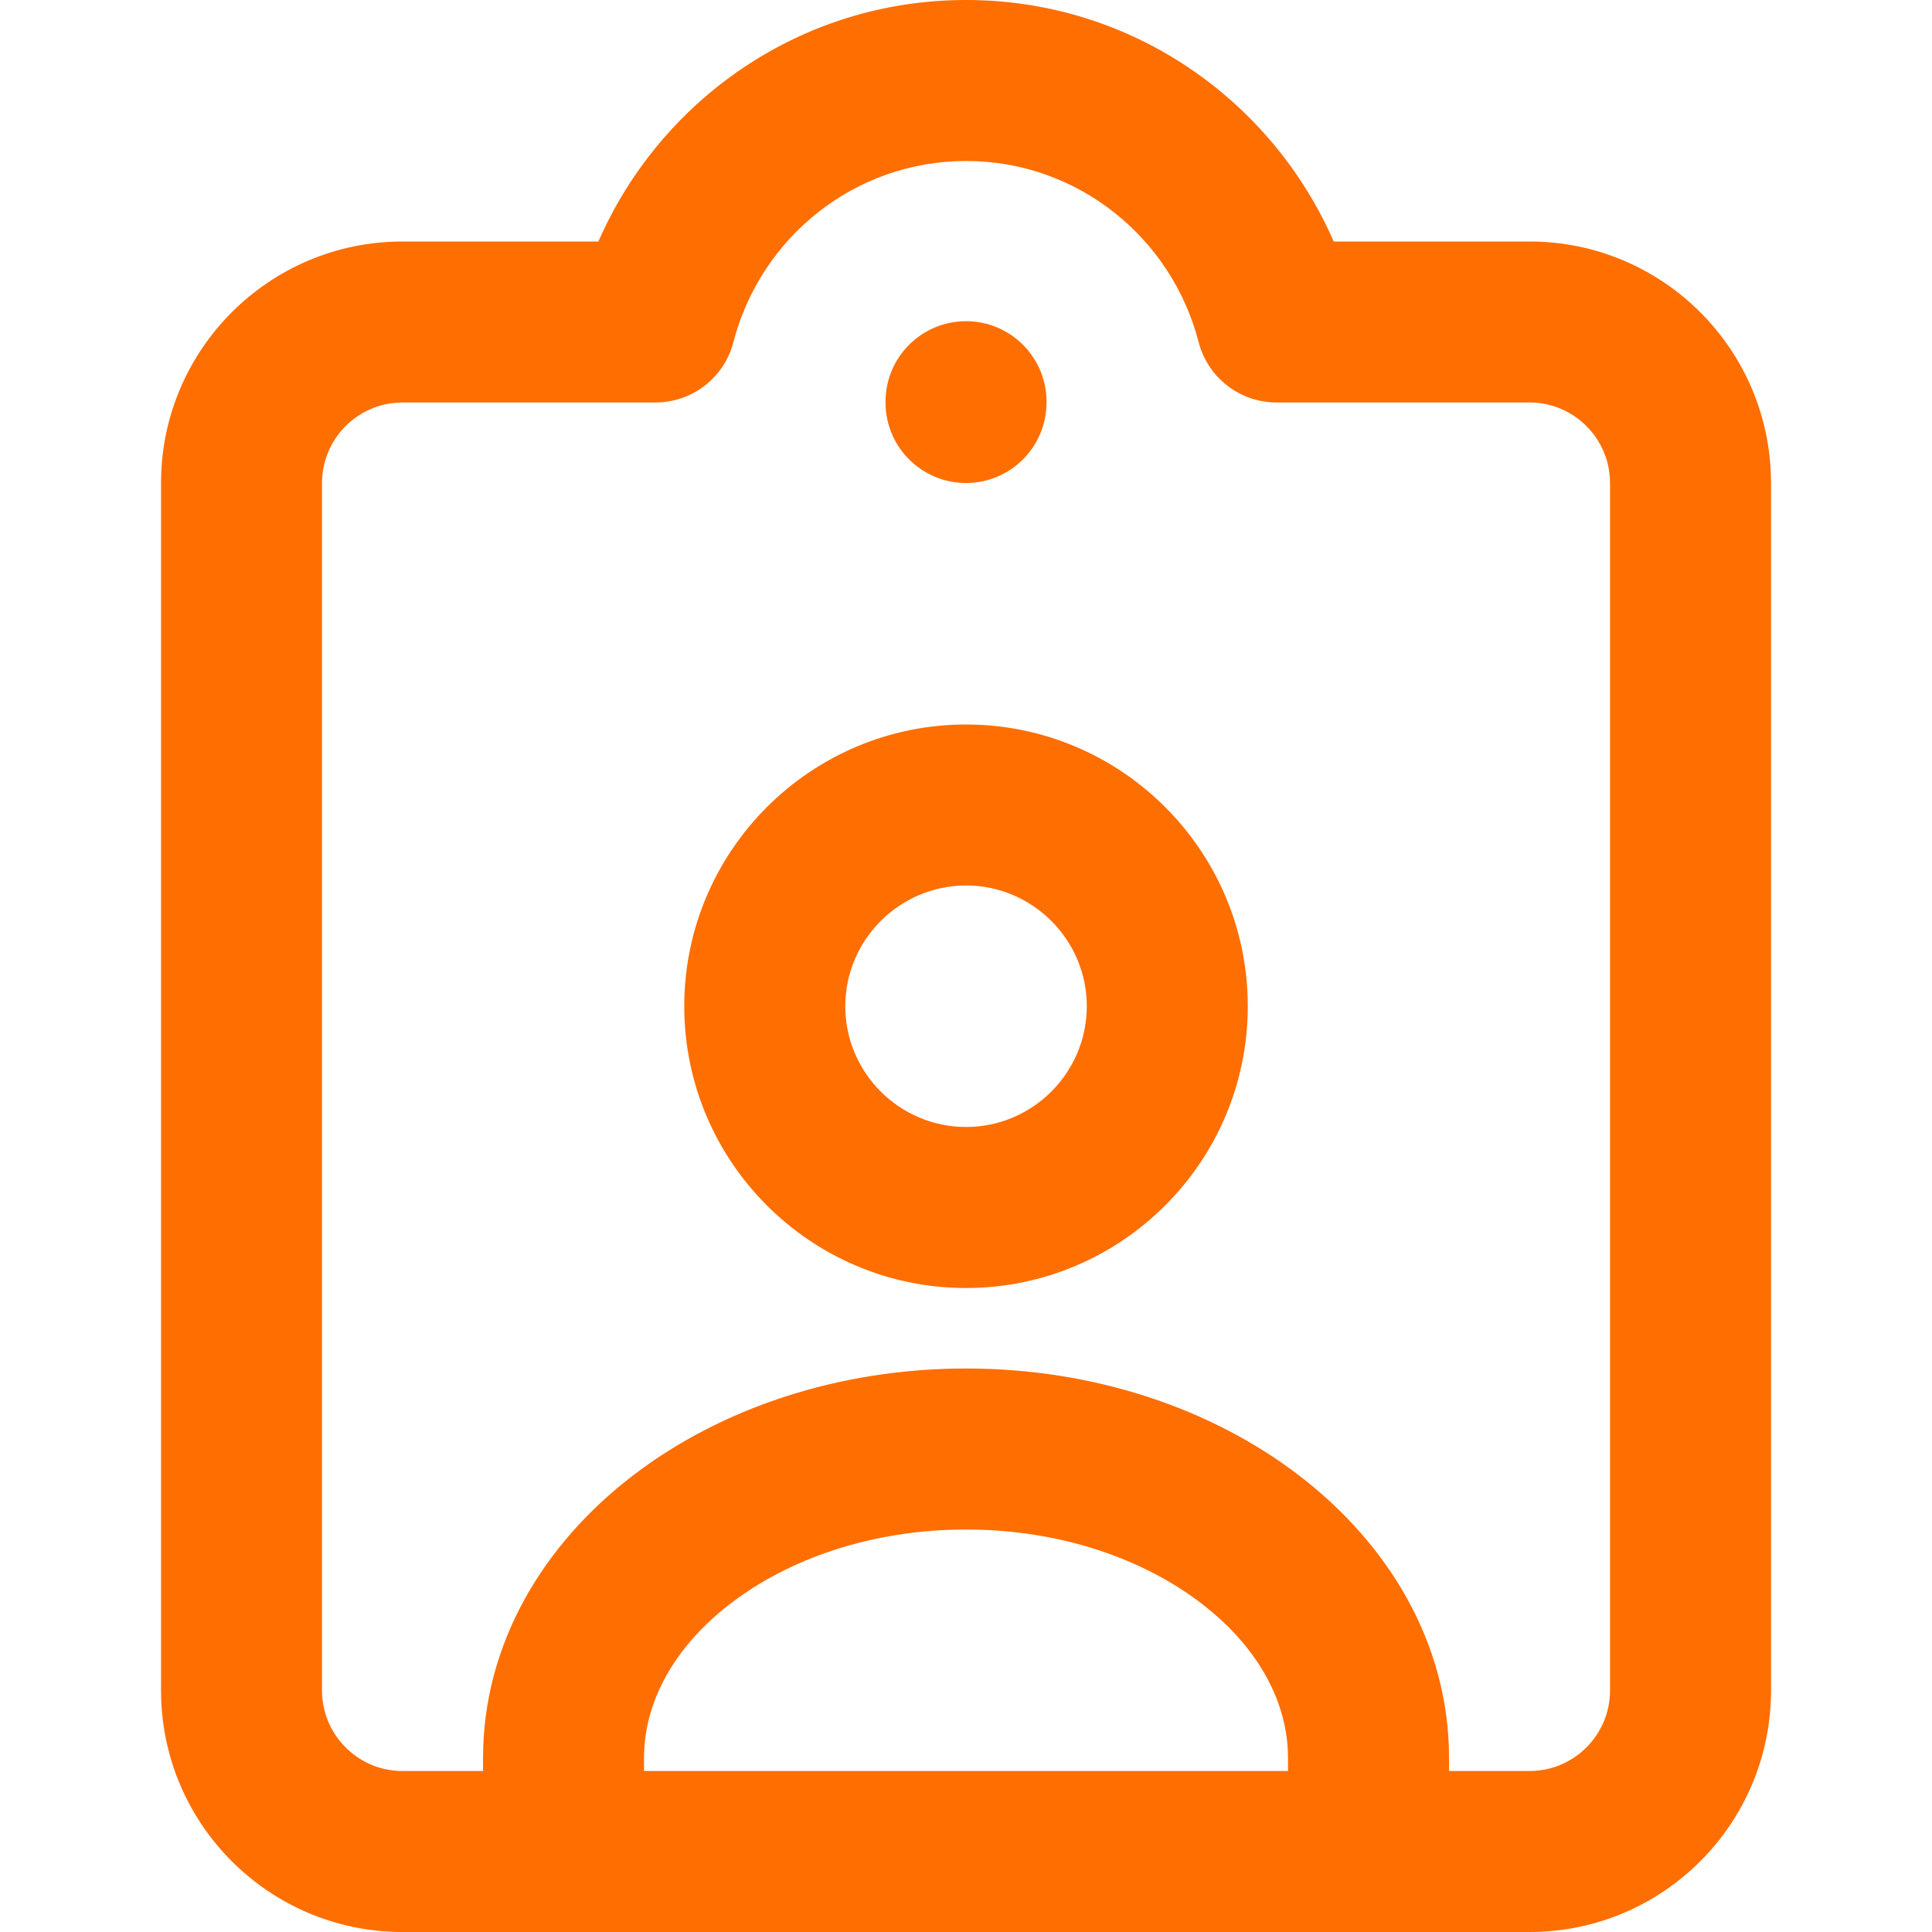
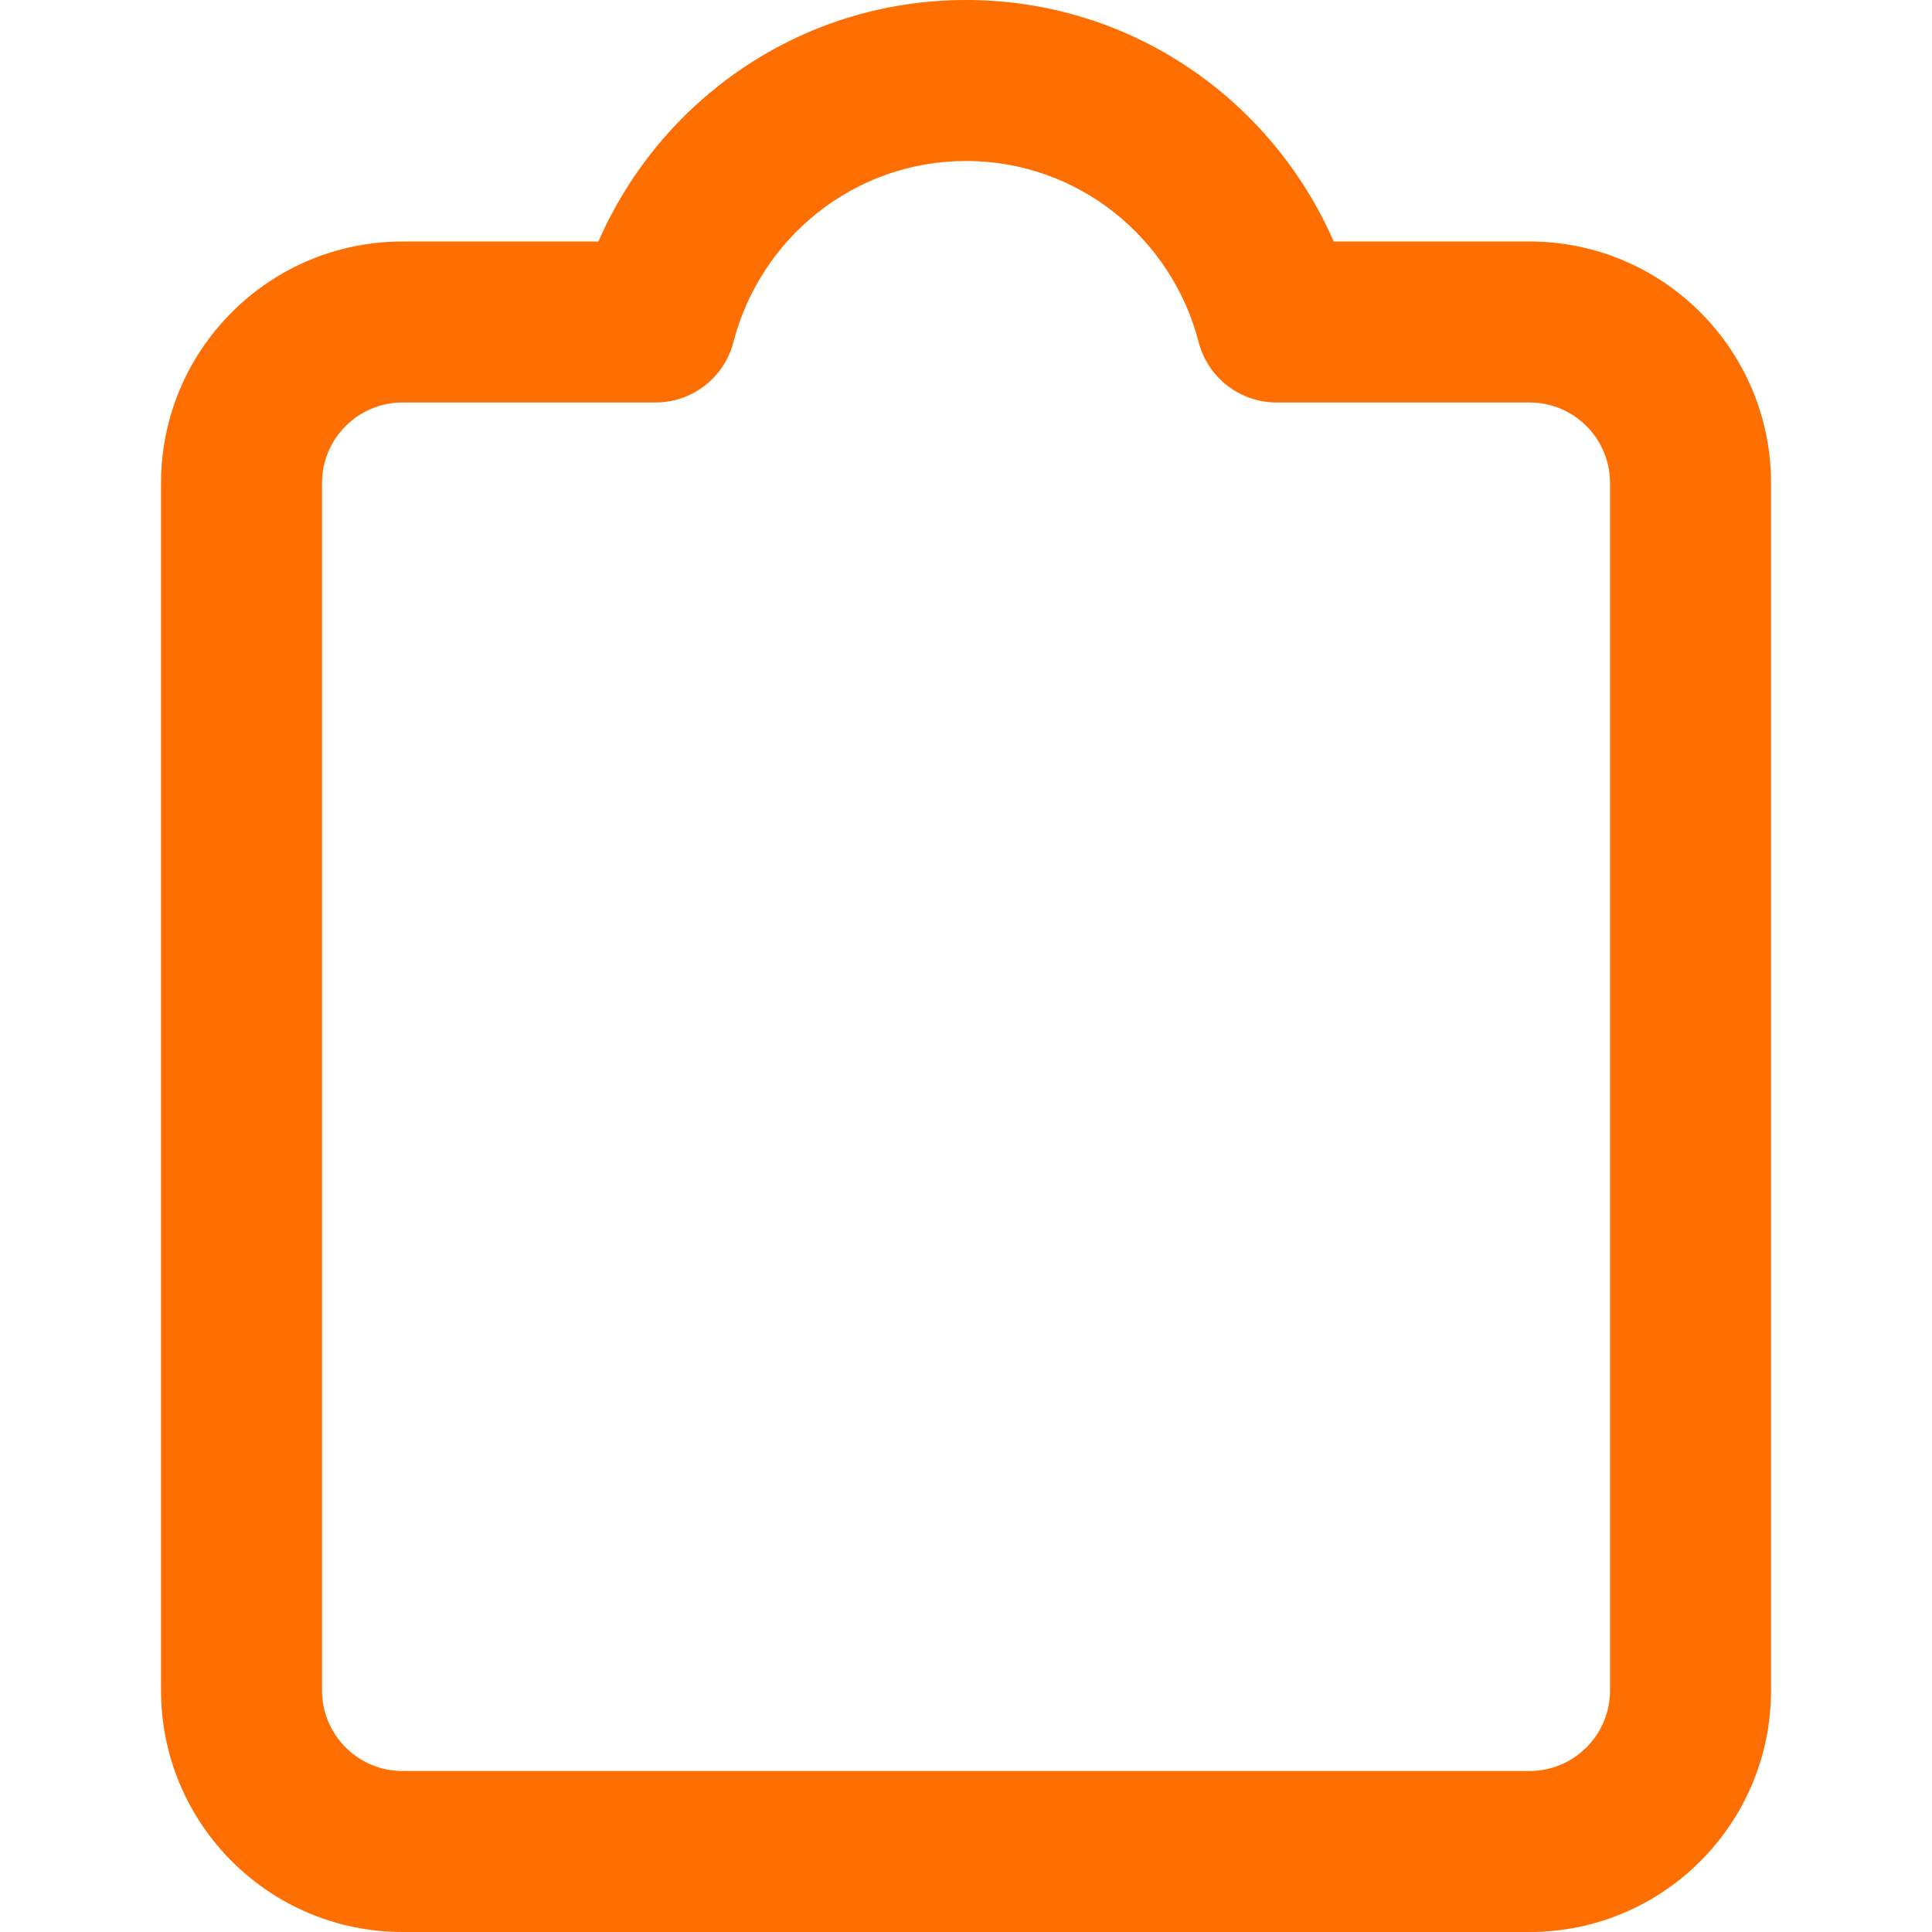
<svg xmlns="http://www.w3.org/2000/svg" width="40" height="40" viewBox="0 0 40 40" fill="none">
-   <path fill-rule="evenodd" clip-rule="evenodd" d="M13.096 30.555C14.919 29.154 17.367 28.333 20.001 28.333C22.635 28.333 25.082 29.154 26.905 30.555C28.73 31.956 30.001 34.008 30.001 36.398V38.333C30.001 39.254 29.255 40 28.334 40C27.413 40 26.667 39.254 26.667 38.333V36.398C26.667 35.262 26.069 34.115 24.875 33.199C23.681 32.281 21.962 31.667 20.001 31.667C18.04 31.667 16.32 32.281 15.126 33.199C13.932 34.115 13.334 35.262 13.334 36.398V38.333C13.334 39.254 12.588 40 11.667 40C10.747 40 10.001 39.254 10.001 38.333V36.398C10.001 34.008 11.271 31.956 13.096 30.555Z" fill="#FF6E01" />
-   <path fill-rule="evenodd" clip-rule="evenodd" d="M14.167 20.833C14.167 17.616 16.784 15 20.001 15C23.218 15 25.834 17.616 25.834 20.833C25.834 24.053 23.217 26.667 20.001 26.667C16.784 26.667 14.167 24.053 14.167 20.833ZM20.001 18.333C18.625 18.333 17.501 19.457 17.501 20.833C17.501 22.211 18.624 23.333 20.001 23.333C21.377 23.333 22.501 22.211 22.501 20.833C22.501 19.457 21.377 18.333 20.001 18.333Z" fill="#FF6E01" />
  <path fill-rule="evenodd" clip-rule="evenodd" d="M12.389 5C13.67 2.068 16.578 0 20.001 0C23.423 0 26.332 2.068 27.613 5H31.667C34.428 5 36.667 7.24 36.667 10V35C36.667 37.761 34.428 40 31.667 40H8.334C5.574 40 3.334 37.761 3.334 35V10C3.334 7.24 5.574 5 8.334 5H12.389ZM20.001 3.333C17.688 3.333 15.744 4.921 15.184 7.085C14.994 7.82 14.33 8.333 13.571 8.333H8.334C7.414 8.333 6.667 9.08 6.667 10V35C6.667 35.919 7.414 36.667 8.334 36.667H31.667C32.587 36.667 33.334 35.919 33.334 35V10C33.334 9.08 32.587 8.333 31.667 8.333H26.431C25.671 8.333 25.008 7.82 24.817 7.085C24.257 4.921 22.314 3.333 20.001 3.333Z" fill="#FF6E01" />
-   <path fill-rule="evenodd" clip-rule="evenodd" d="M20.001 6.65C20.921 6.65 21.667 7.396 21.667 8.317V8.333C21.667 9.254 20.921 10 20.001 10C19.08 10 18.334 9.254 18.334 8.333V8.317C18.334 7.396 19.08 6.65 20.001 6.65Z" fill="#FF6E01" />
</svg>